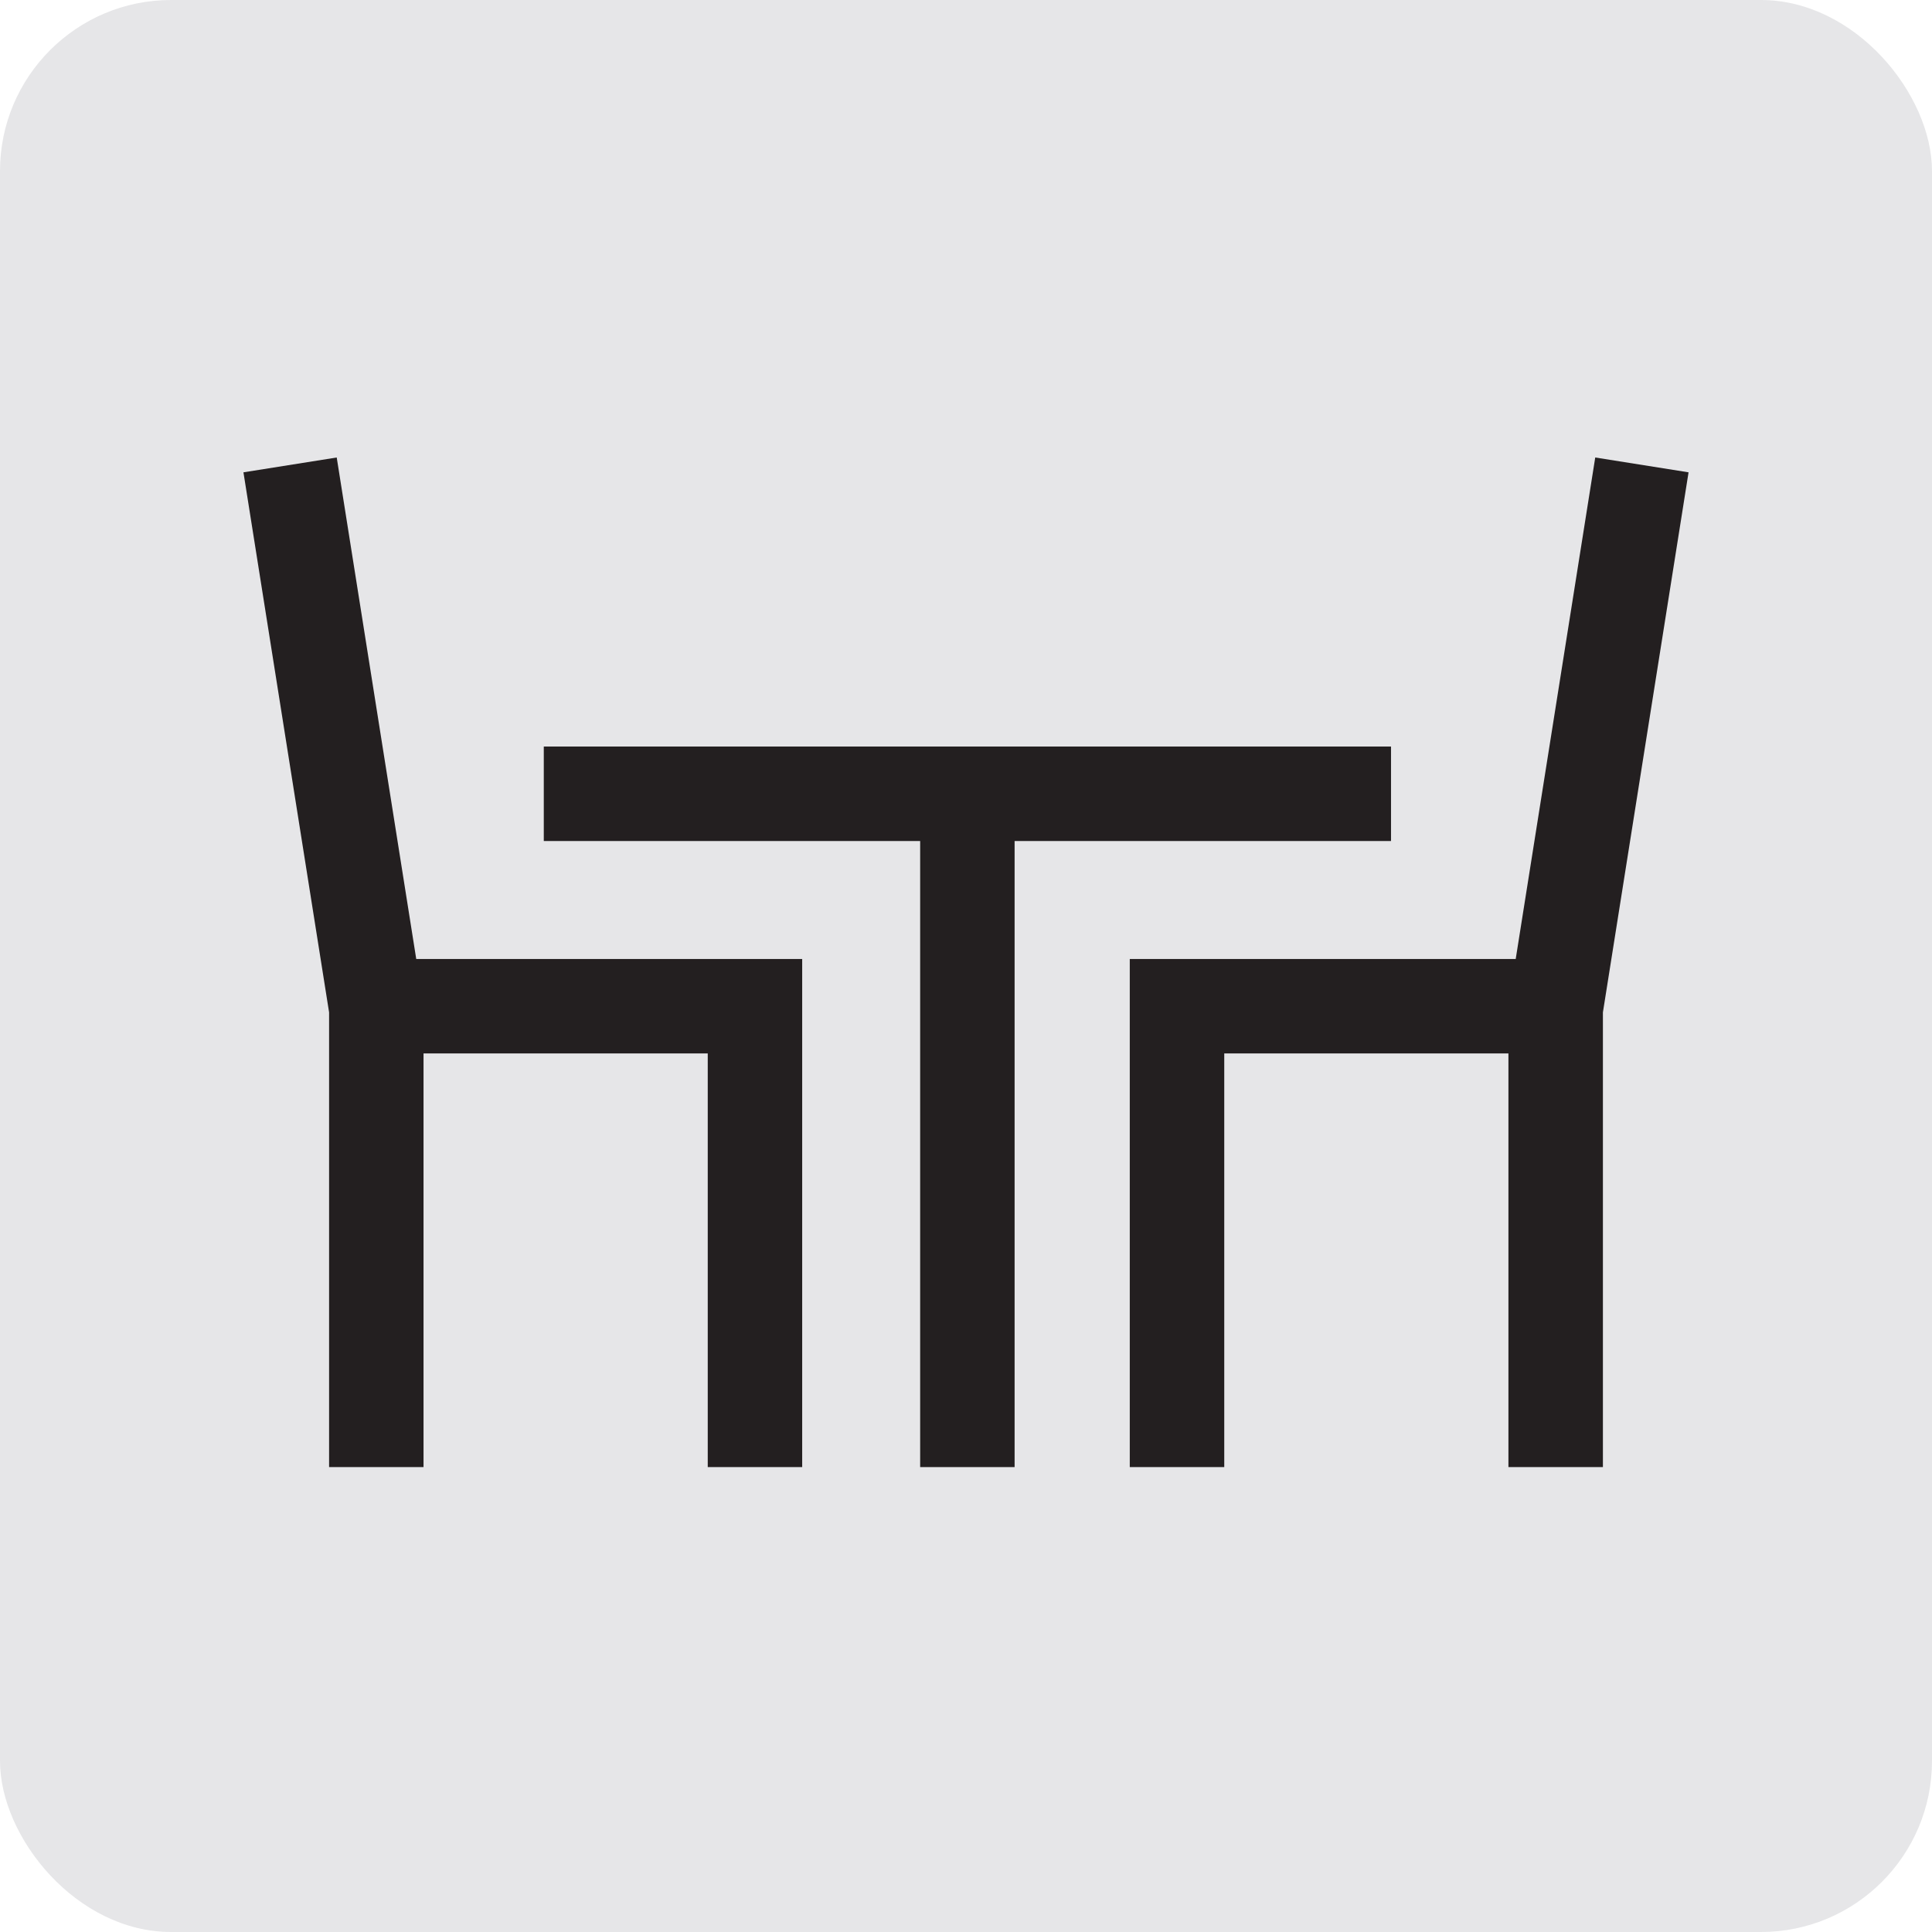
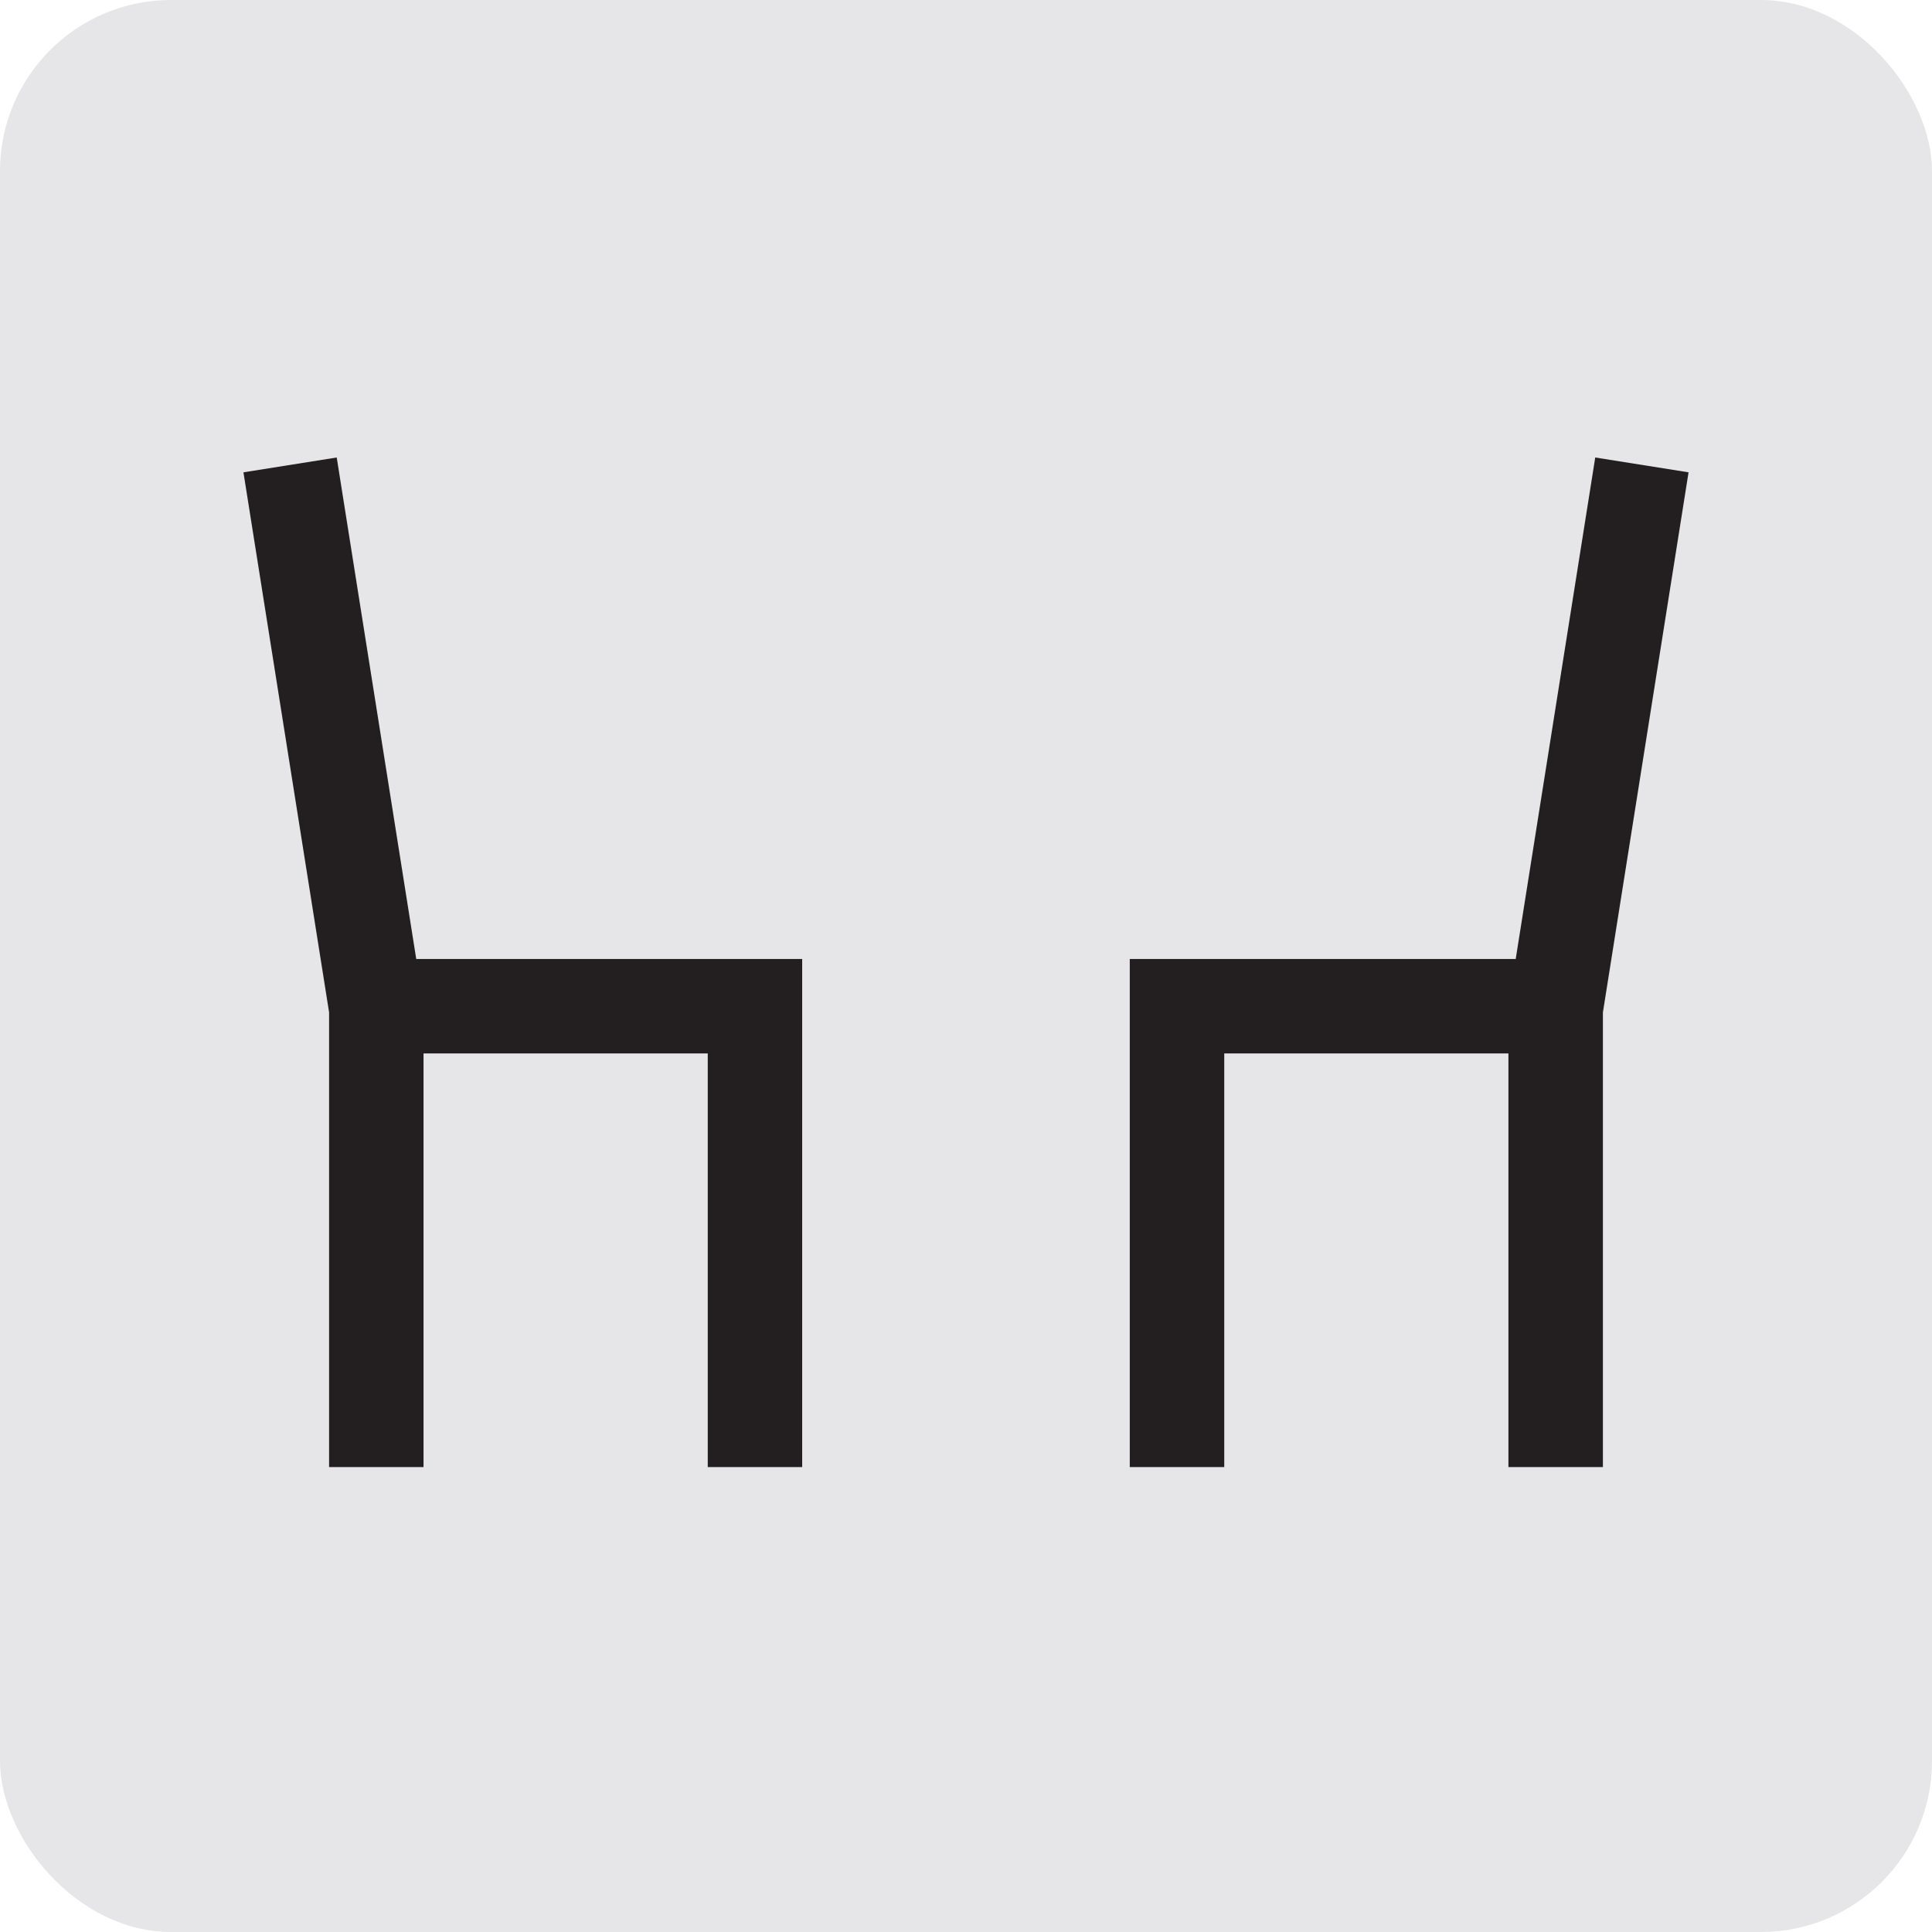
<svg xmlns="http://www.w3.org/2000/svg" id="Layer_1" data-name="Layer 1" viewBox="0 0 448.23 448.23">
  <rect width="448.23" height="448.23" rx="39.69" ry="39.69" style="fill: #e6e6e8;" />
  <g>
    <polygon points="391.75 109.58 370.1 106.14 351.65 222.49 262.11 222.49 262.11 340.37 284.03 340.37 284.03 244.4 349.96 244.4 349.96 340.37 371.88 340.37 371.88 234.87 391.75 109.58" style="fill: #231f20;" />
-     <polygon points="322.72 195.12 322.72 173.2 126.16 173.2 126.16 195.12 213.48 195.12 213.48 340.37 235.39 340.37 235.39 195.12 322.72 195.12" style="fill: #231f20;" />
    <polygon points="78.12 106.14 56.48 109.58 76.35 234.87 76.35 340.37 98.26 340.37 98.26 244.4 164.2 244.4 164.2 340.37 186.11 340.37 186.11 222.49 96.57 222.49 78.12 106.14" style="fill: #231f20;" />
  </g>
</svg>